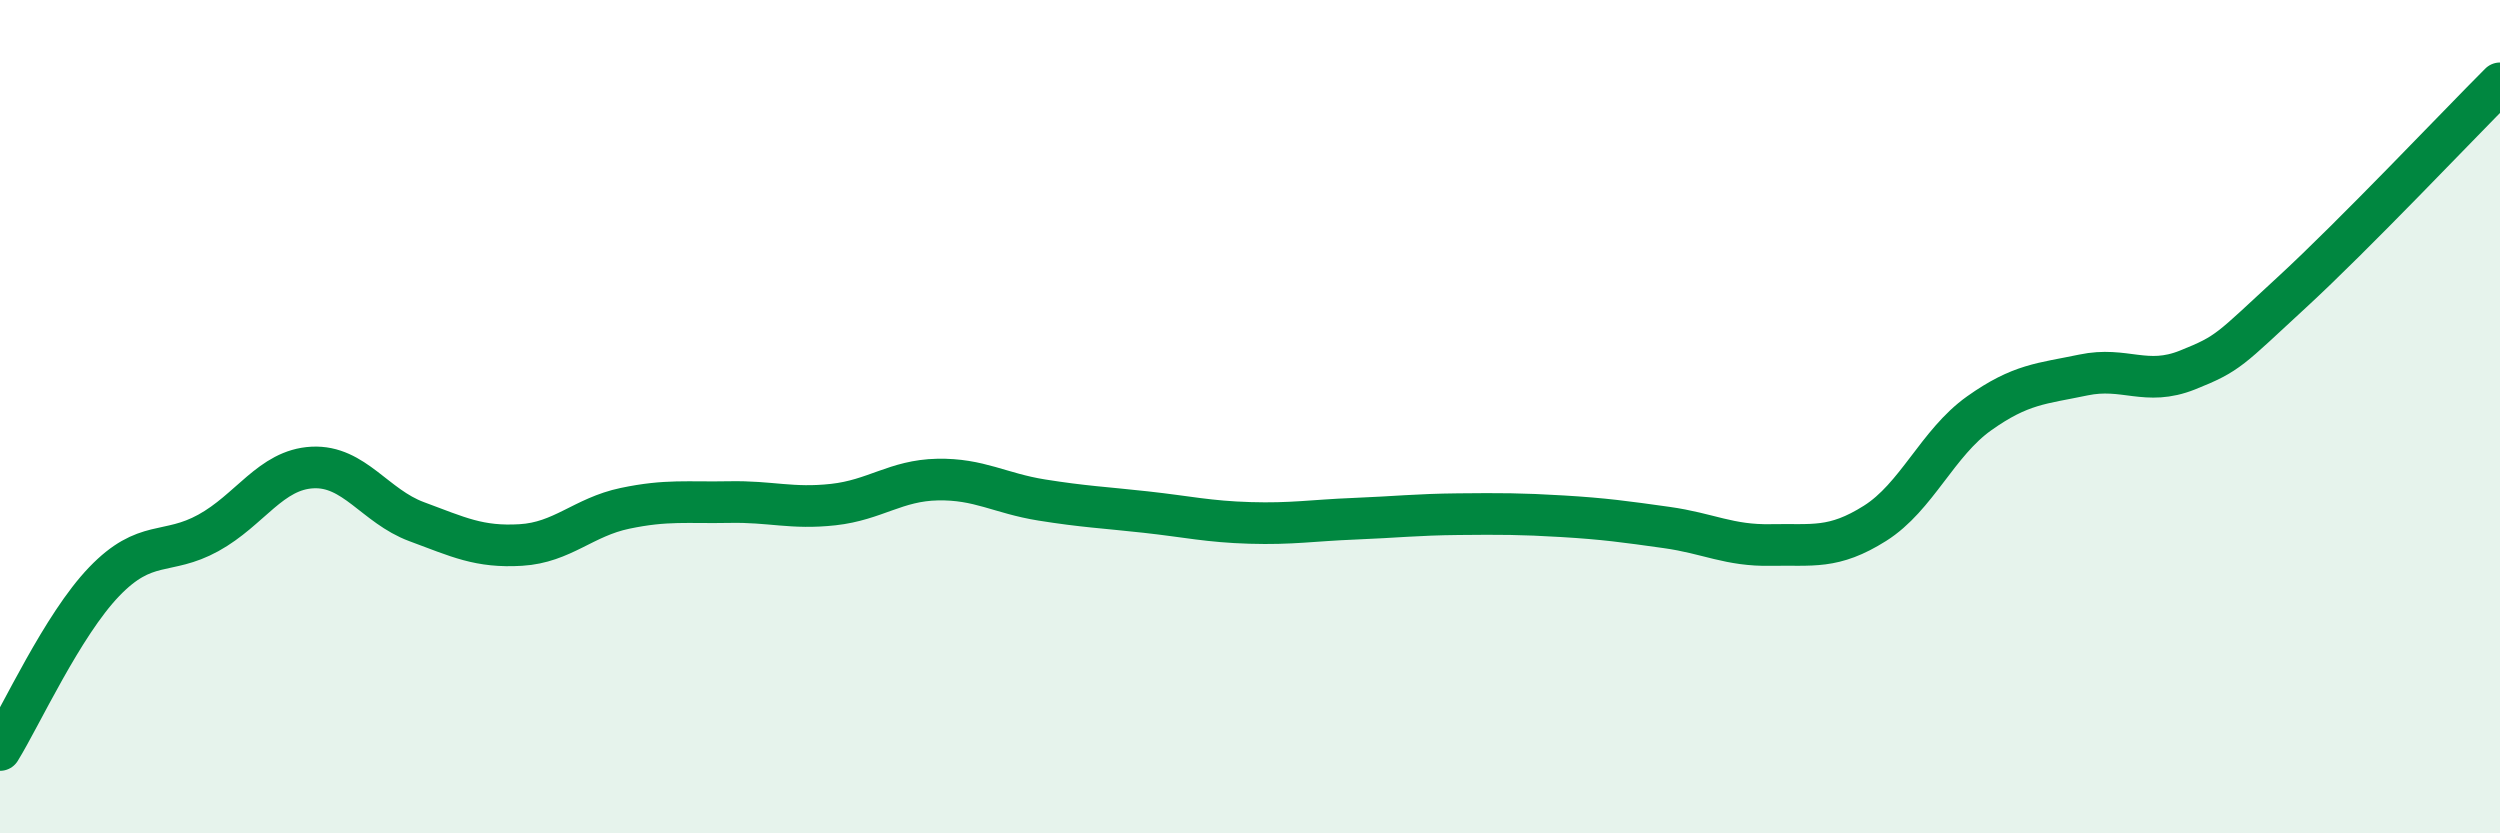
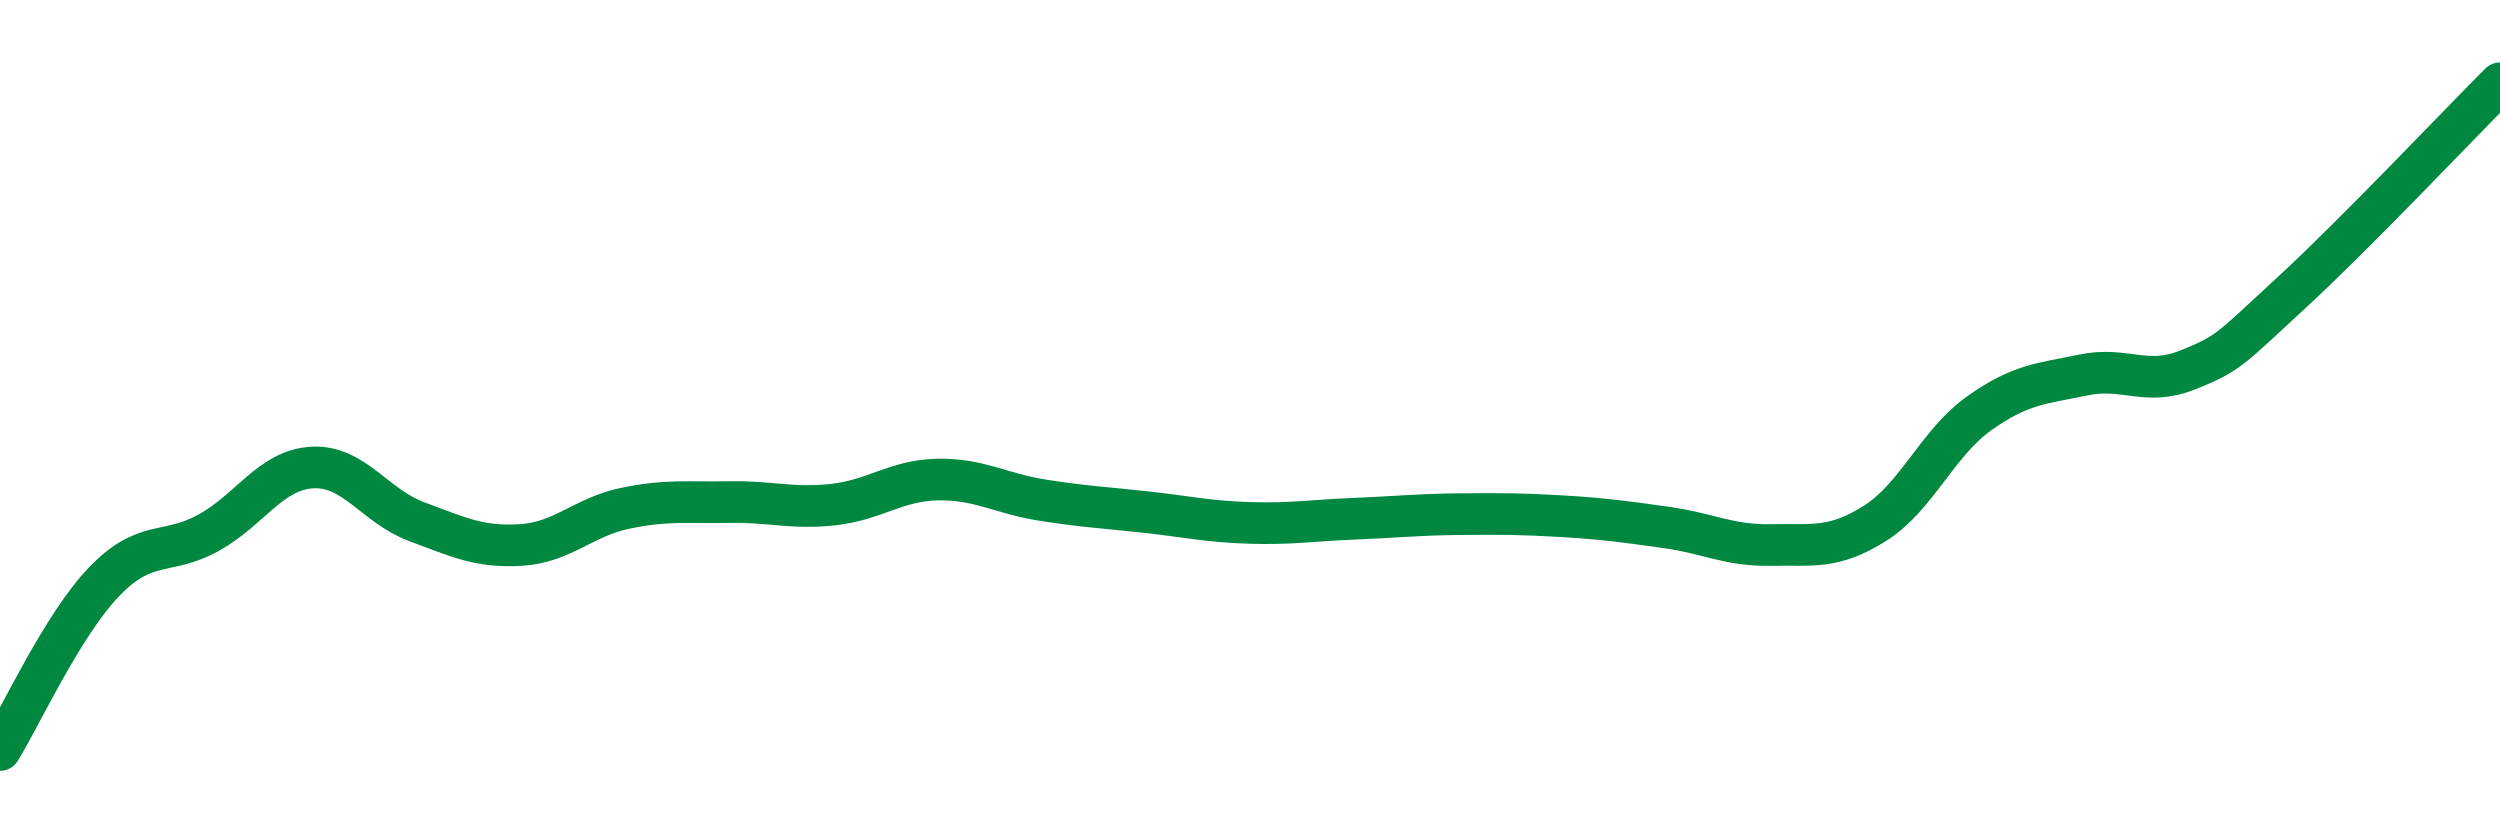
<svg xmlns="http://www.w3.org/2000/svg" width="60" height="20" viewBox="0 0 60 20">
-   <path d="M 0,18 C 0.5,17.19 1.5,15 2.5,13.96 C 3.5,12.92 4,13.34 5,12.79 C 6,12.24 6.5,11.27 7.5,11.22 C 8.5,11.17 9,12.15 10,12.52 C 11,12.89 11.5,13.14 12.5,13.08 C 13.5,13.02 14,12.41 15,12.2 C 16,11.99 16.5,12.07 17.5,12.05 C 18.5,12.03 19,12.22 20,12.11 C 21,12 21.5,11.53 22.5,11.51 C 23.5,11.49 24,11.84 25,12 C 26,12.16 26.5,12.18 27.5,12.29 C 28.5,12.4 29,12.52 30,12.55 C 31,12.58 31.5,12.49 32.5,12.45 C 33.5,12.41 34,12.35 35,12.34 C 36,12.33 36.5,12.33 37.5,12.39 C 38.5,12.45 39,12.52 40,12.66 C 41,12.8 41.5,13.1 42.5,13.08 C 43.5,13.06 44,13.19 45,12.56 C 46,11.93 46.5,10.63 47.5,9.92 C 48.5,9.21 49,9.21 50,9 C 51,8.79 51.5,9.28 52.5,8.88 C 53.5,8.48 53.5,8.4 55,7.02 C 56.5,5.64 59,3 60,2L60 20L0 20Z" fill="#008740" opacity="0.1" stroke-linecap="round" stroke-linejoin="round" />
  <path d="M 0,18 C 0.5,17.19 1.5,15 2.5,13.96 C 3.5,12.92 4,13.34 5,12.79 C 6,12.24 6.5,11.27 7.5,11.22 C 8.5,11.17 9,12.15 10,12.52 C 11,12.89 11.5,13.14 12.5,13.08 C 13.5,13.02 14,12.41 15,12.2 C 16,11.99 16.5,12.07 17.5,12.05 C 18.5,12.03 19,12.22 20,12.11 C 21,12 21.5,11.53 22.5,11.51 C 23.5,11.49 24,11.84 25,12 C 26,12.16 26.5,12.18 27.5,12.29 C 28.5,12.4 29,12.52 30,12.55 C 31,12.58 31.5,12.49 32.5,12.45 C 33.5,12.41 34,12.35 35,12.34 C 36,12.33 36.5,12.33 37.5,12.39 C 38.5,12.45 39,12.52 40,12.66 C 41,12.8 41.5,13.1 42.5,13.08 C 43.5,13.06 44,13.19 45,12.56 C 46,11.93 46.5,10.63 47.5,9.92 C 48.5,9.21 49,9.21 50,9 C 51,8.79 51.5,9.28 52.5,8.88 C 53.5,8.48 53.5,8.4 55,7.02 C 56.5,5.64 59,3 60,2" stroke="#008740" stroke-width="1" fill="none" stroke-linecap="round" stroke-linejoin="round" />
</svg>